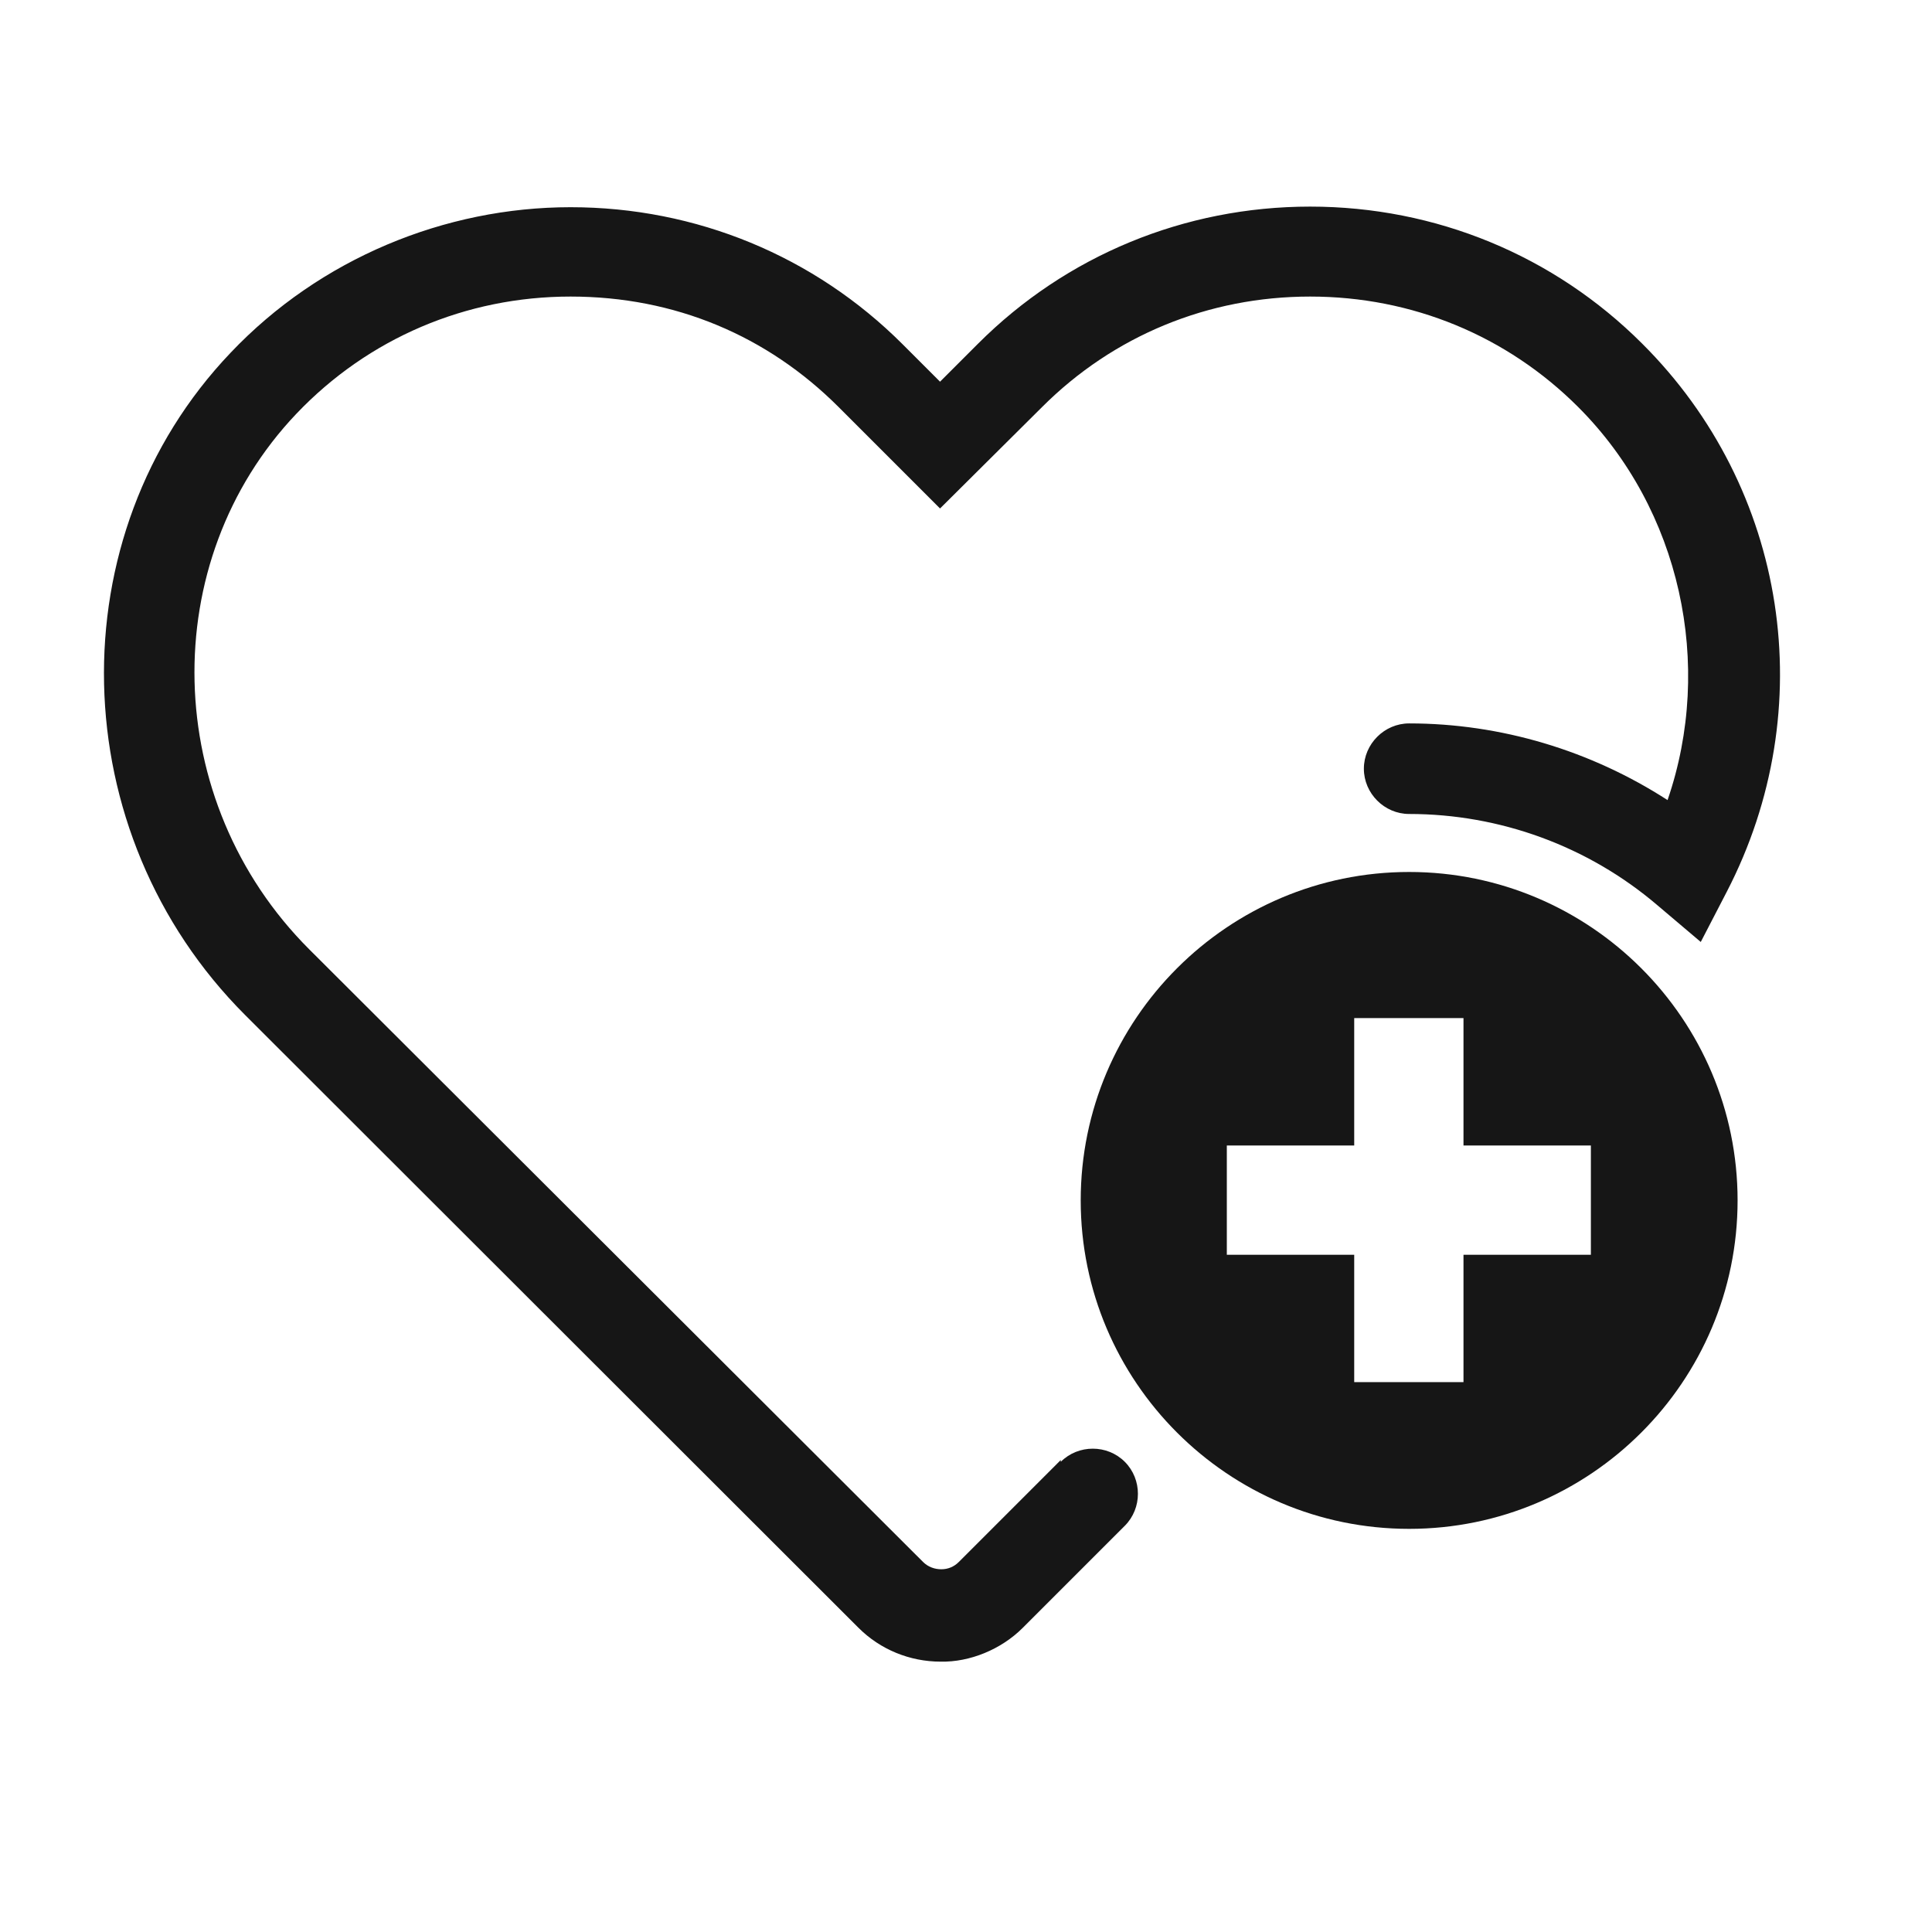
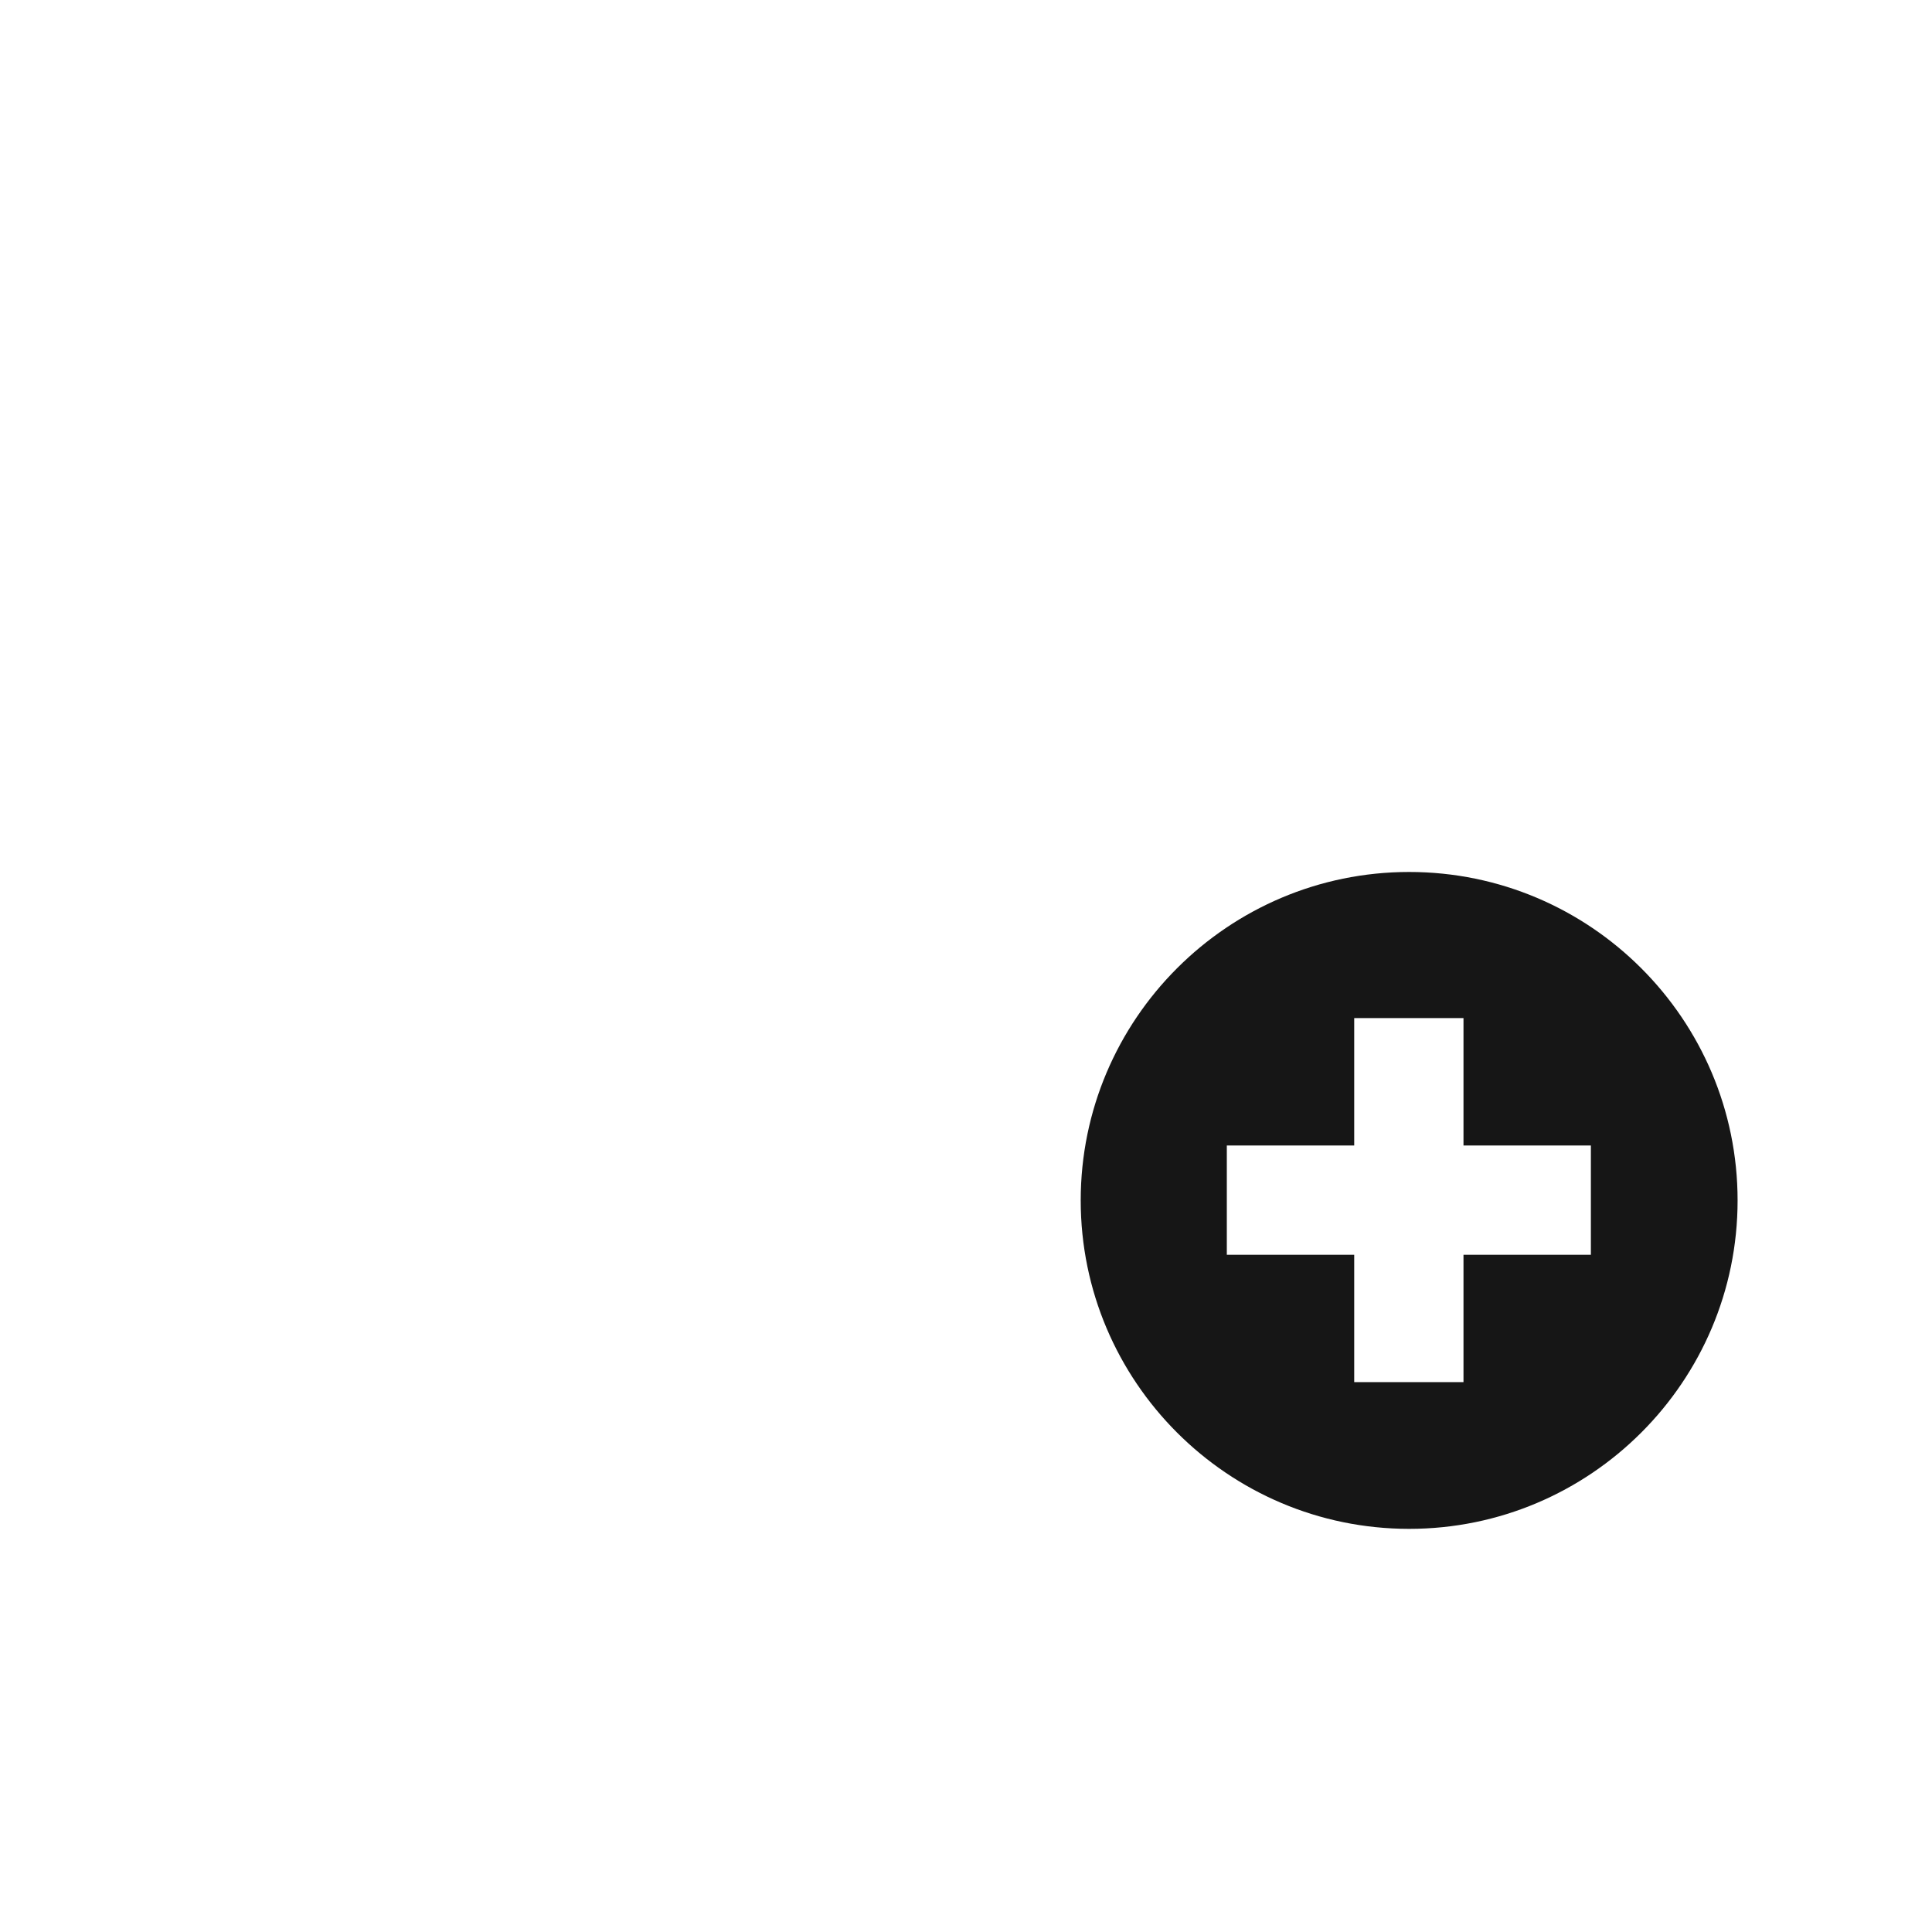
<svg xmlns="http://www.w3.org/2000/svg" width="48" height="48" viewBox="0 0 48 48" fill="none">
  <path d="M35.01 21.664C30.51 21.664 26.85 25.324 26.85 29.824C26.85 34.324 30.51 37.984 35.01 37.984C39.51 37.984 43.17 34.324 43.17 29.824C43.17 25.324 39.51 21.664 35.01 21.664ZM39.525 31.174H36.36V34.339H33.645V31.174H30.48V28.459H33.645V25.294H36.36V28.459H39.525V31.174Z" fill="#161616" />
-   <path d="M26.355 36.273L23.82 38.808C23.7 38.928 23.55 38.988 23.385 38.988C23.22 38.988 23.055 38.928 22.935 38.808L7.68 23.583C4.005 19.908 3.87 13.953 7.365 10.278C9.15 8.403 11.58 7.368 14.175 7.368C16.77 7.368 19.065 8.343 20.835 10.113L23.355 12.633L25.89 10.113C27.66 8.343 30.015 7.368 32.55 7.368C35.085 7.368 37.44 8.343 39.21 10.113C41.76 12.663 42.585 16.518 41.43 19.878C39.525 18.648 37.29 17.973 35.01 17.973C34.395 17.973 33.885 18.483 33.885 19.098C33.885 19.713 34.395 20.223 35.01 20.223C37.26 20.223 39.45 21.018 41.175 22.488L42.255 23.403L42.9 22.158C45.255 17.613 44.415 12.138 40.8 8.538C38.61 6.348 35.67 5.133 32.55 5.133C29.43 5.133 26.49 6.348 24.3 8.538L23.355 9.483L22.425 8.553C20.235 6.363 17.295 5.148 14.175 5.148C11.055 5.148 7.95 6.423 5.73 8.763C1.395 13.308 1.56 20.688 6.09 25.218L21.33 40.443C21.87 40.983 22.605 41.283 23.37 41.283C24.09 41.298 24.87 40.983 25.41 40.443L27.945 37.908C28.38 37.473 28.38 36.753 27.945 36.318C27.51 35.883 26.79 35.883 26.355 36.318V36.273Z" fill="#161616" />
</svg>